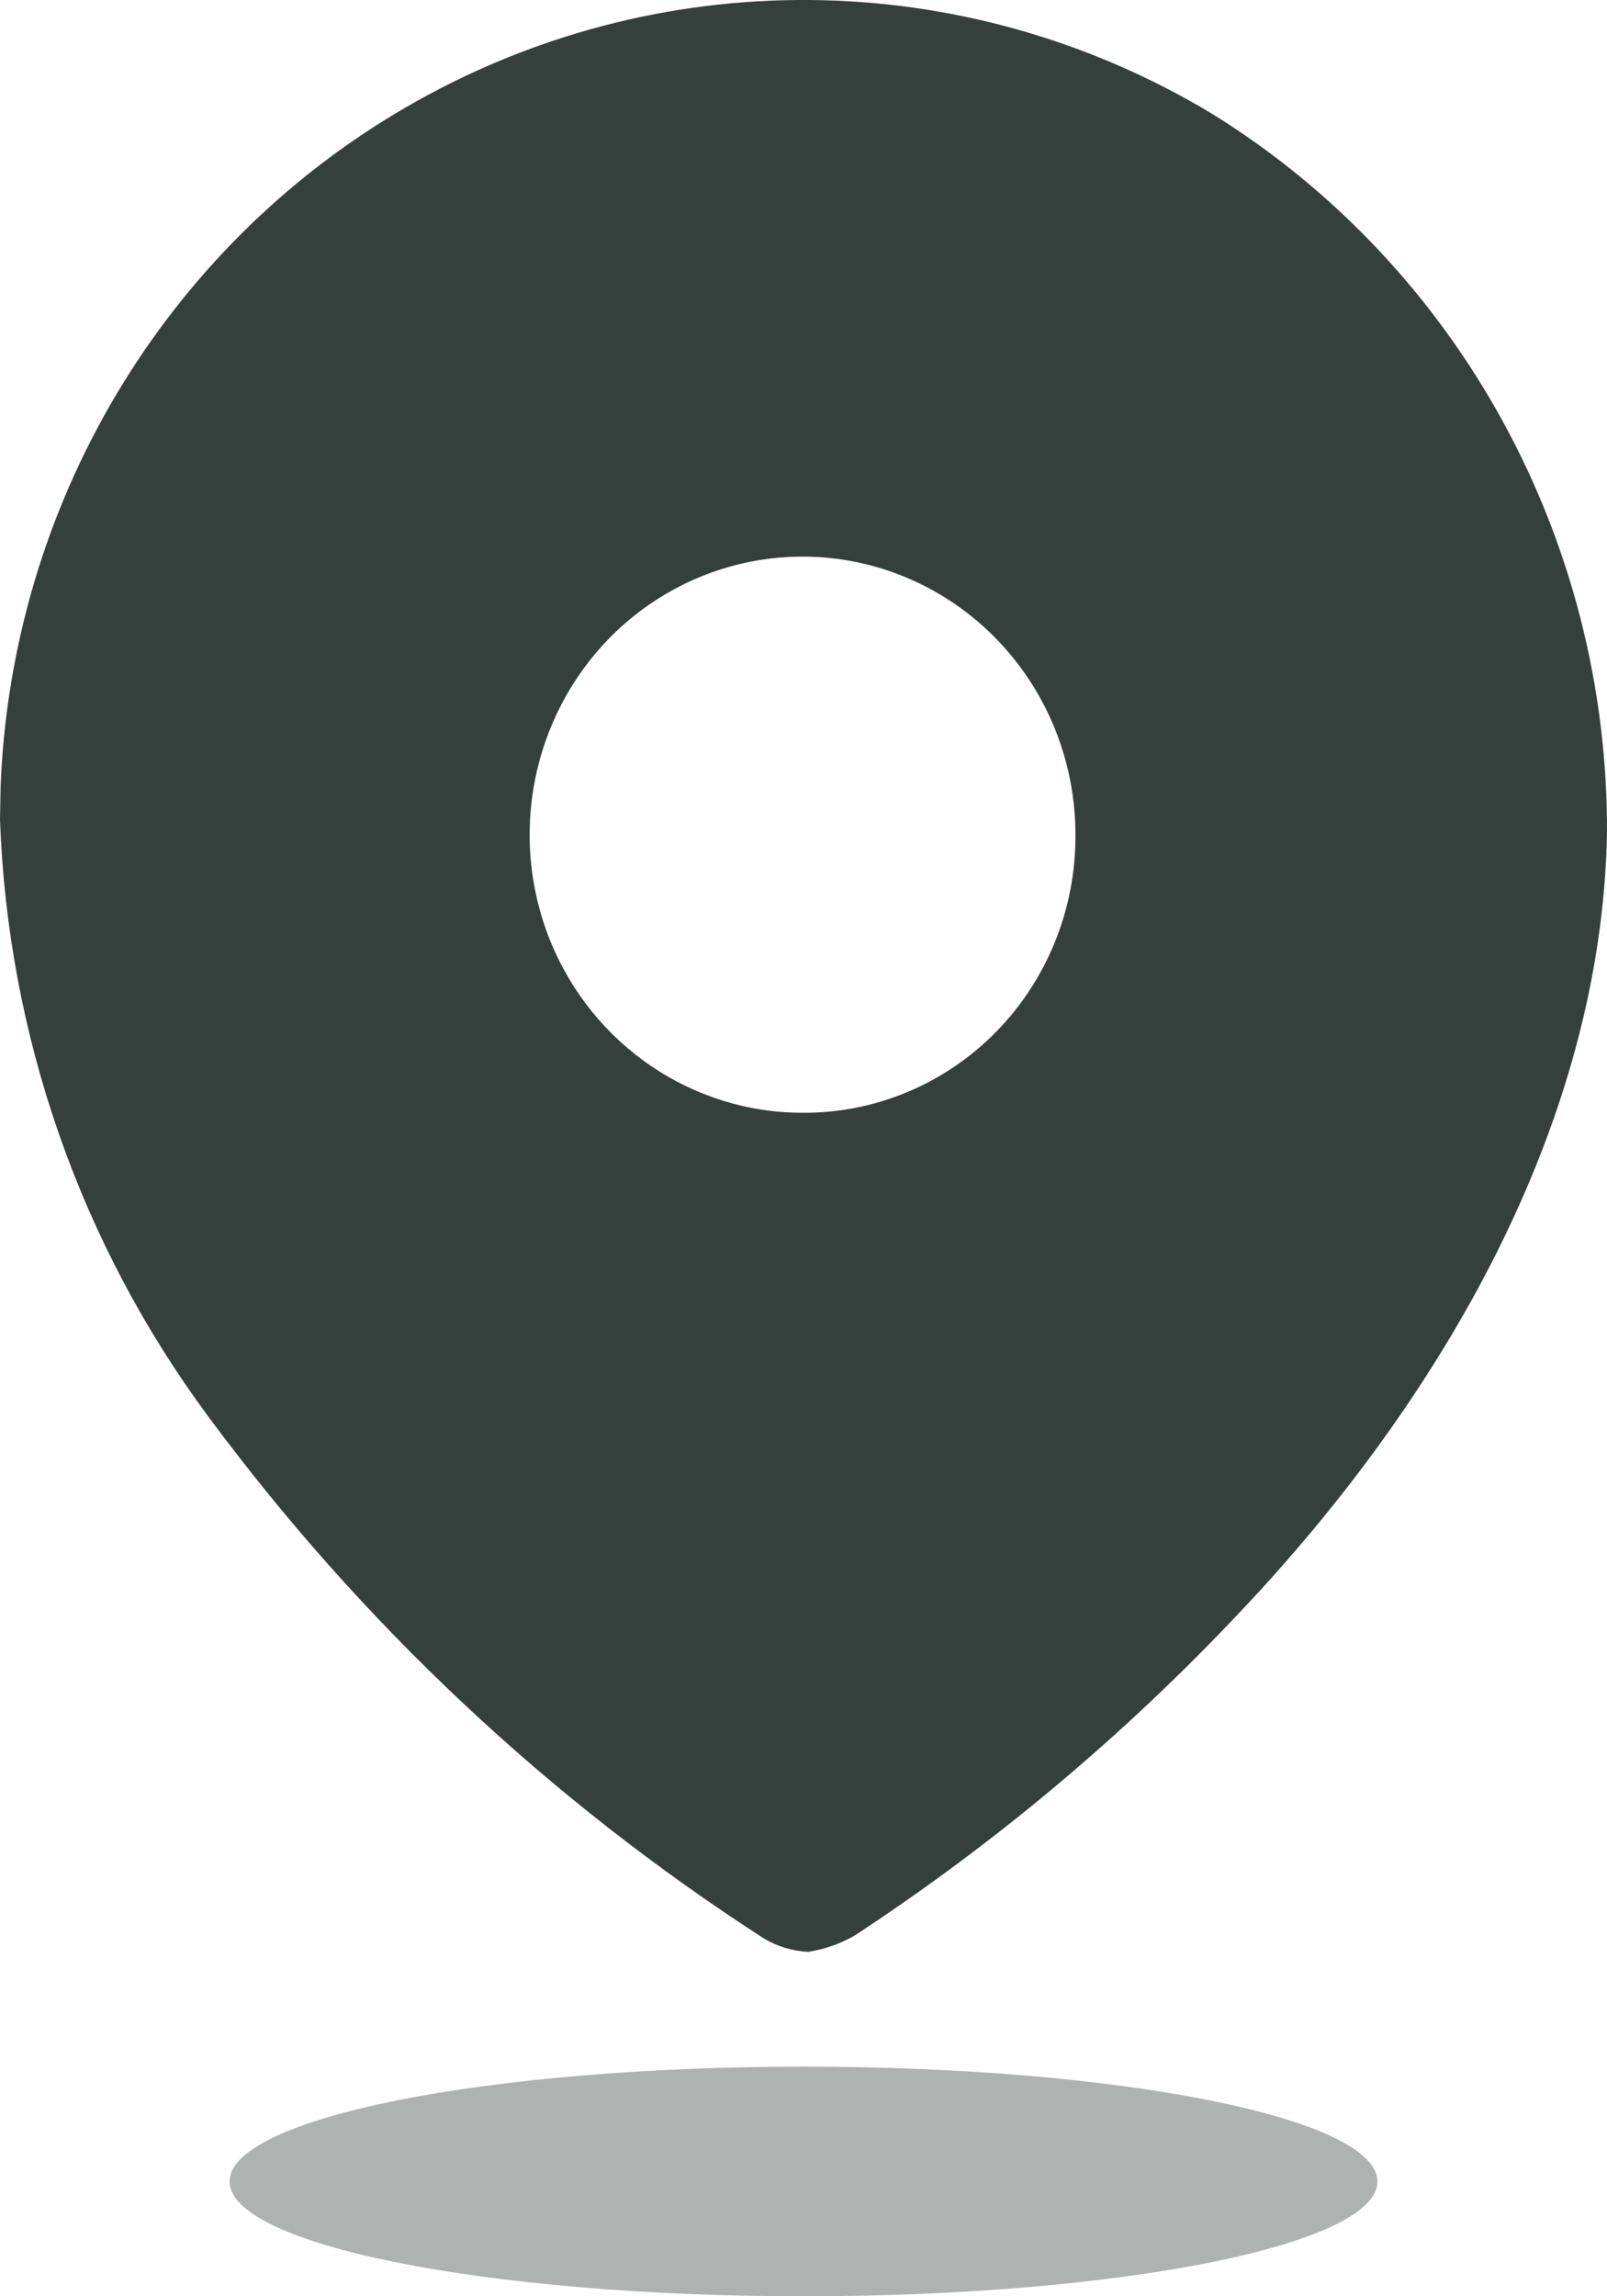
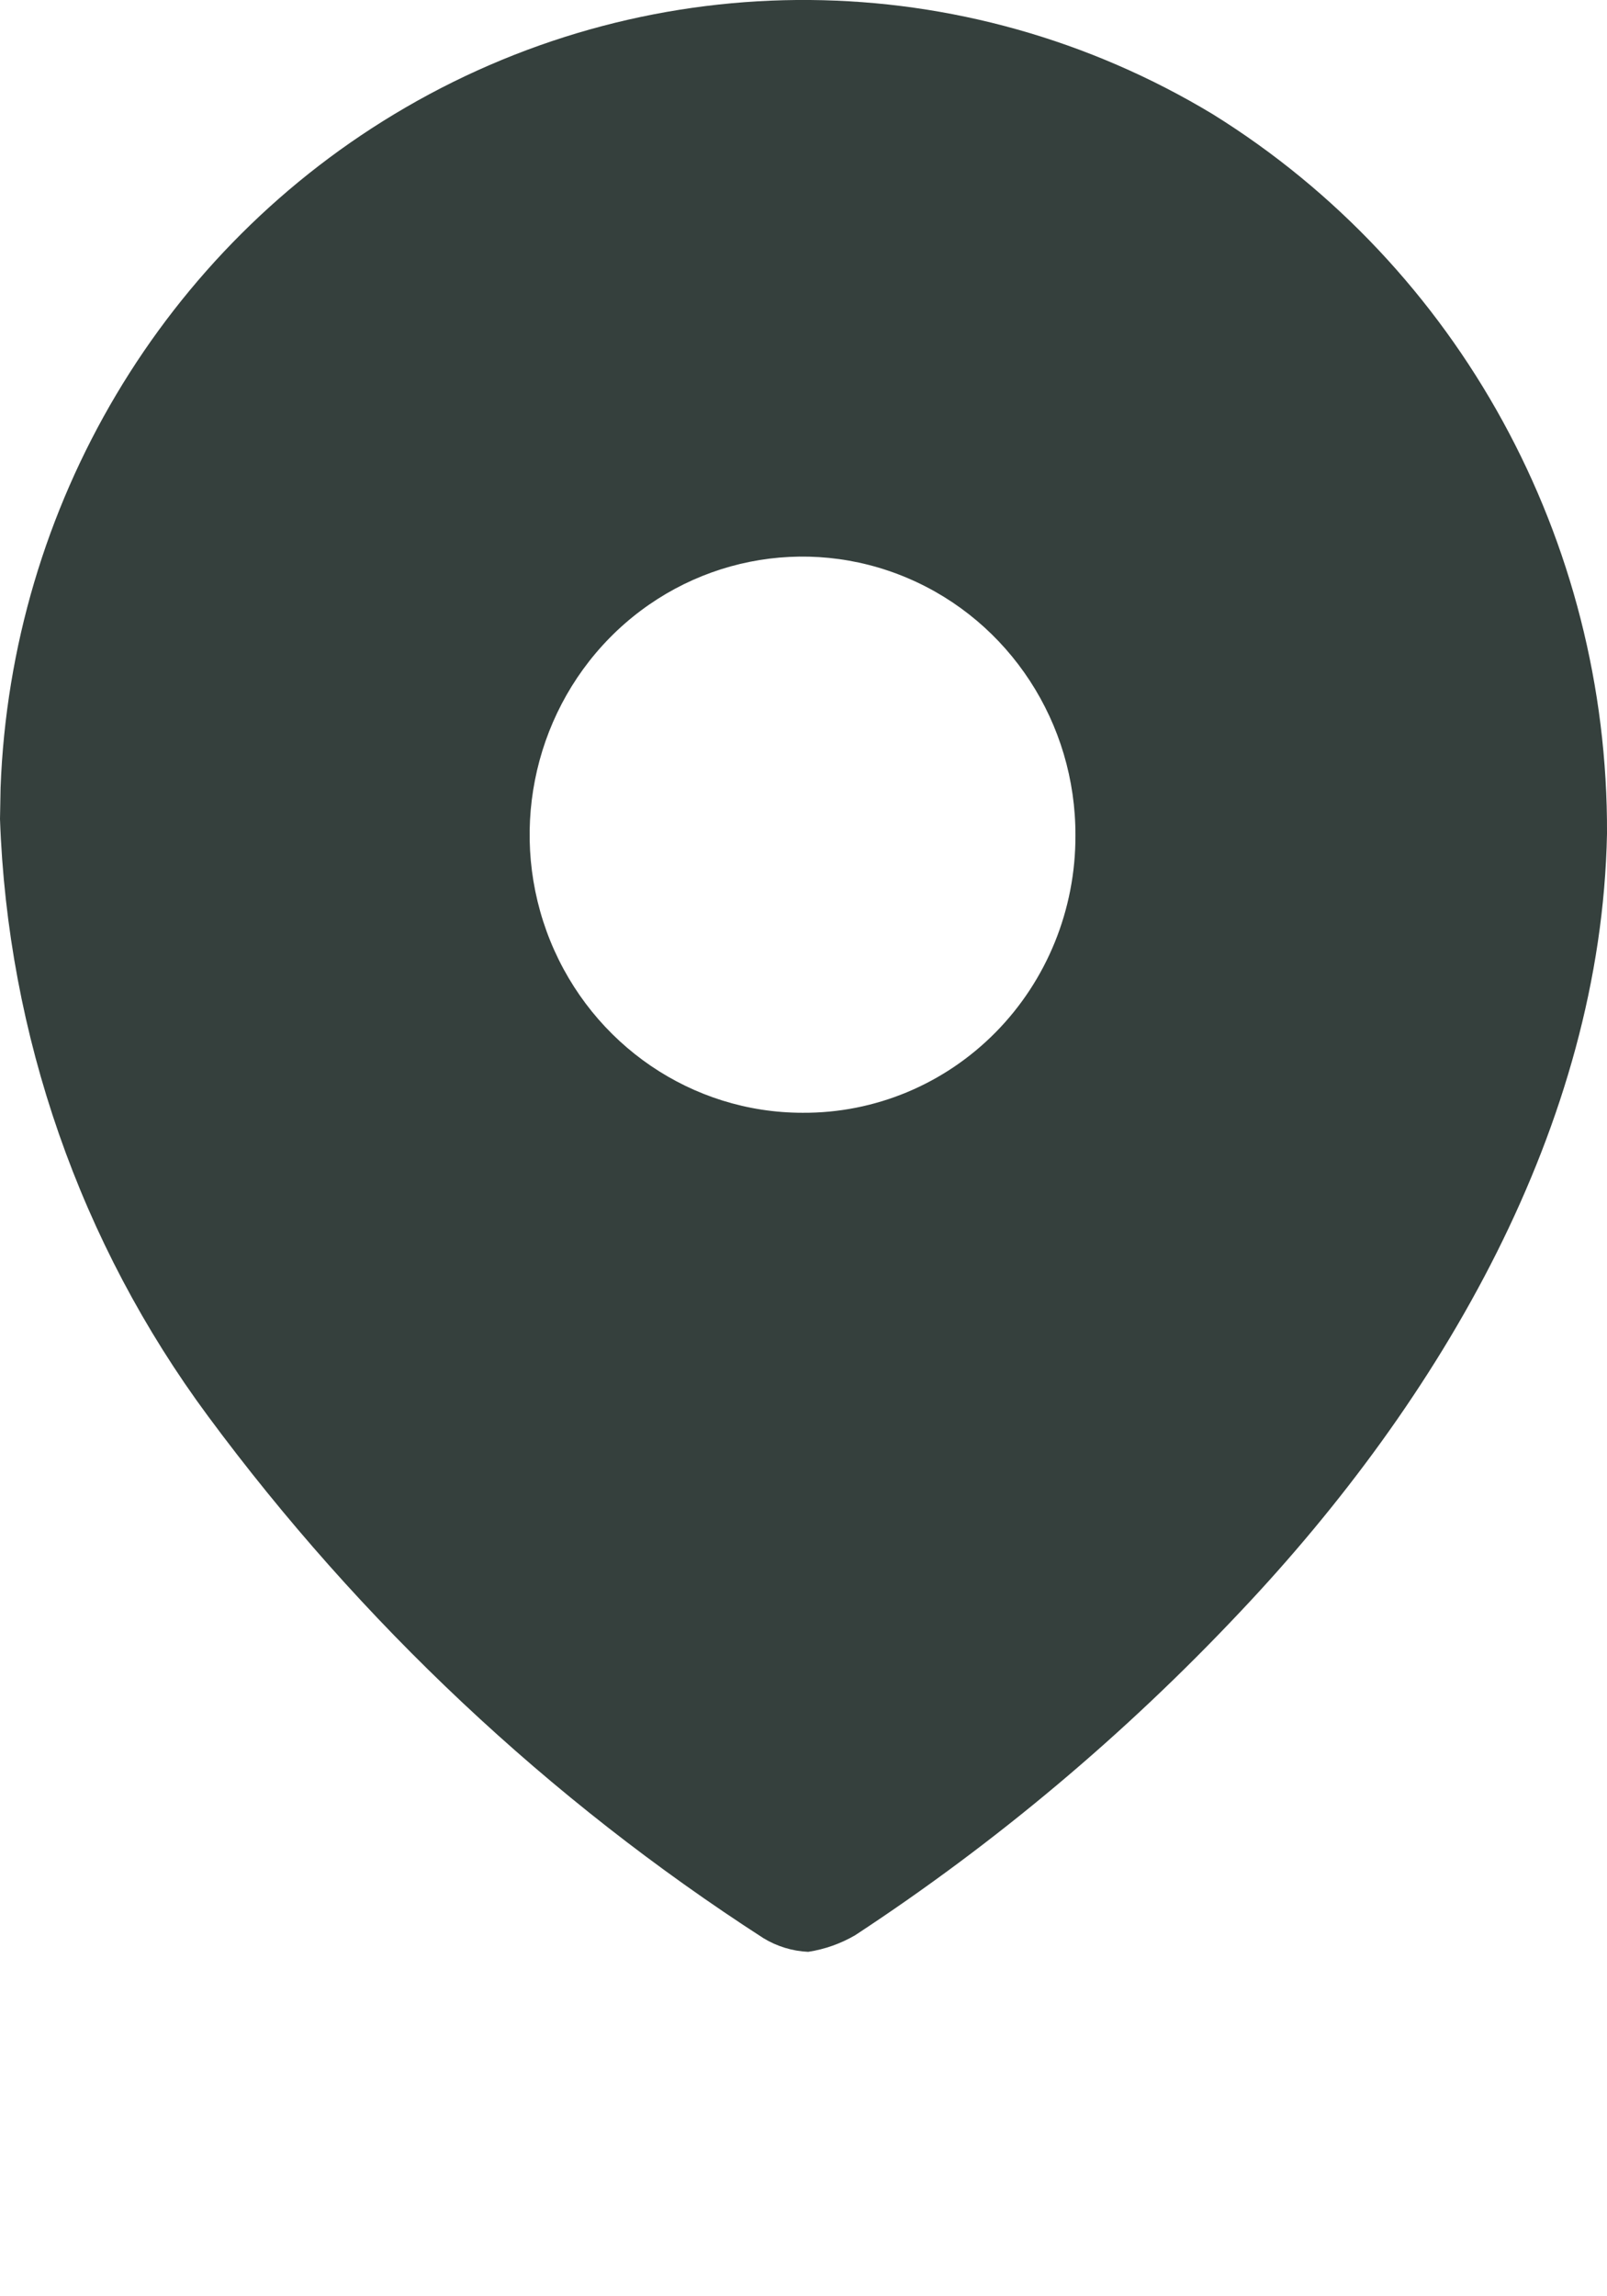
<svg xmlns="http://www.w3.org/2000/svg" width="14" height="20" viewBox="0 0 14 20" fill="none">
  <path d="M3.532 0.937C5.716 -0.333 8.402 -0.311 10.566 0.995C12.71 2.327 14.012 4.704 14 7.261C13.95 9.802 12.553 12.19 10.807 14.036C9.8 15.106 8.673 16.053 7.449 16.856C7.323 16.929 7.185 16.978 7.041 17C6.904 16.994 6.769 16.953 6.651 16.881C4.782 15.675 3.143 14.134 1.812 12.334C0.699 10.831 0.066 9.016 0 7.134L0.005 6.861C0.096 4.405 1.425 2.161 3.532 0.937ZM7.907 5.035C7.019 4.657 5.995 4.862 5.313 5.554C4.632 6.246 4.427 7.289 4.794 8.195C5.162 9.101 6.029 9.692 6.992 9.692C7.622 9.696 8.228 9.444 8.675 8.99C9.121 8.537 9.371 7.921 9.369 7.278C9.373 6.298 8.795 5.412 7.907 5.035Z" fill="#35403D" />
-   <path opacity="0.4" d="M7 20C9.761 20 12 19.552 12 19C12 18.448 9.761 18 7 18C4.239 18 2 18.448 2 19C2 19.552 4.239 20 7 20Z" fill="#35403D" />
</svg>